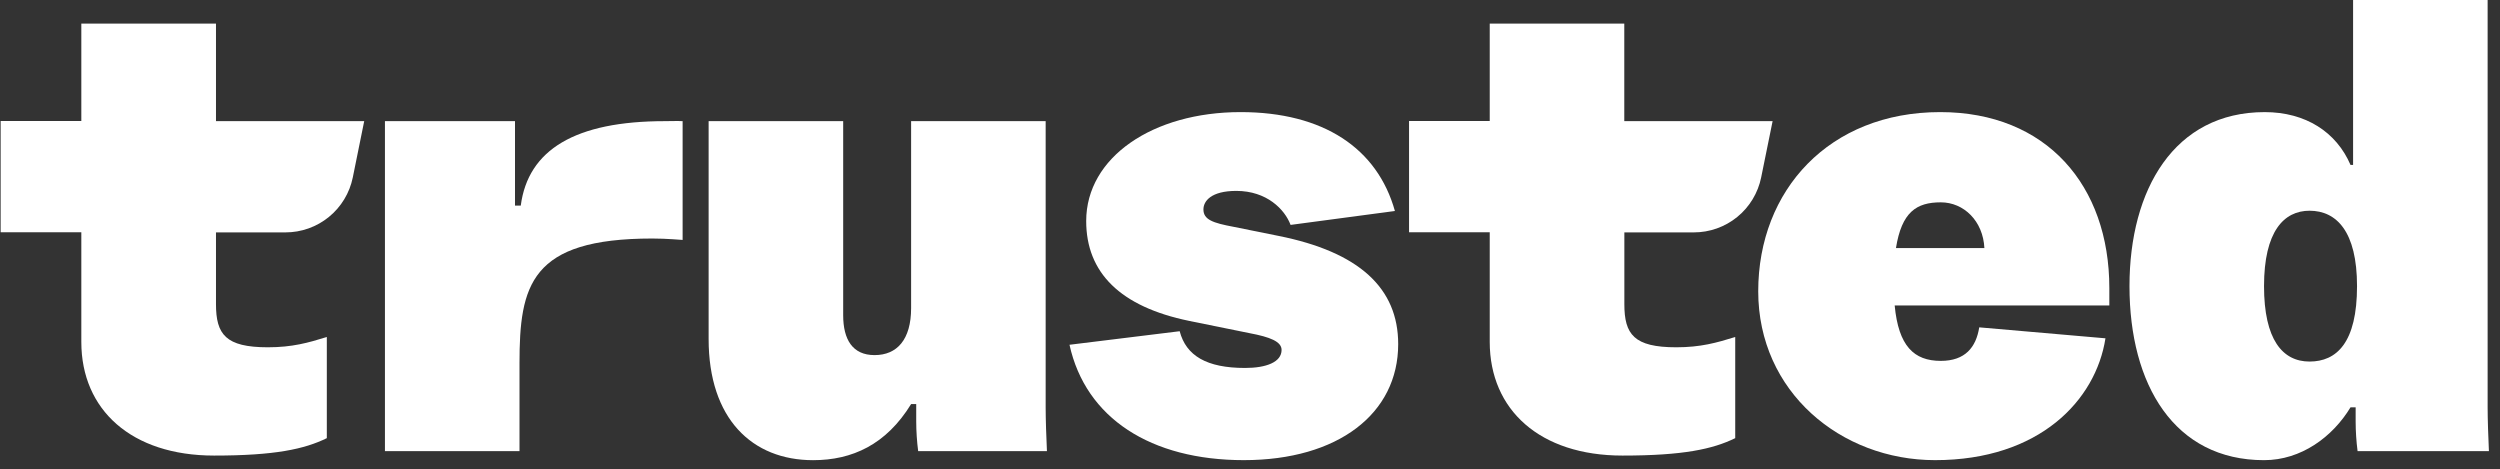
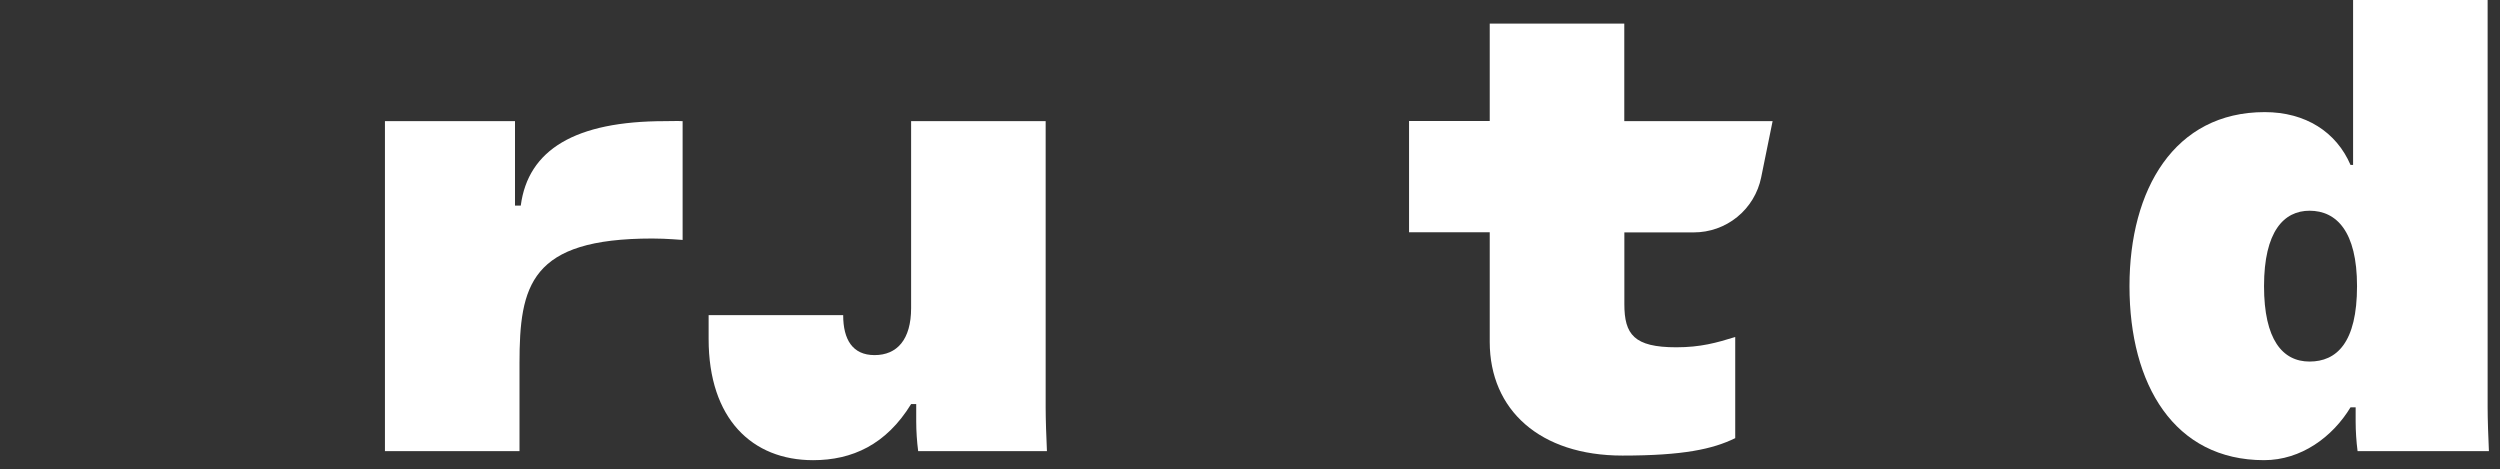
<svg xmlns="http://www.w3.org/2000/svg" width="213" height="40" viewBox="0 0 213 40" fill="none">
  <rect x="0" y="0" width="213" height="40" fill="#333333" stroke="none" />
-   <path d="M69.273 39.207C72.605 39.207 75.5 37.887 77.627 34.427H78.062V35.912C78.065 36.756 78.12 37.6 78.228 38.438H89.199C89.143 37.228 89.09 35.747 89.09 34.704V10.322H77.627V26.247C77.627 28.939 76.425 30.255 74.513 30.255C72.645 30.255 71.839 28.939 71.839 26.851V10.322H60.375V28.883C60.375 35.691 64.089 39.207 69.273 39.207Z" fill="white" />
-   <path d="M105.972 39.204C113.995 39.204 119.126 35.249 119.126 29.318C119.126 24.542 115.798 21.468 108.917 20.096L105.097 19.324C103.351 18.997 102.532 18.721 102.532 17.843C102.532 17.131 103.189 16.265 105.334 16.265C107.931 16.265 109.465 17.843 109.957 19.162L118.846 17.977C117.346 12.625 112.741 9.551 105.698 9.551C98.226 9.551 92.544 13.397 92.544 18.832C92.544 23.223 95.436 26.135 101.33 27.343L106.461 28.385C108.208 28.715 109.191 29.101 109.191 29.813C109.191 30.855 107.881 31.35 106.078 31.35C102.803 31.35 101.056 30.308 100.508 28.22L91.121 29.374C92.5 35.635 98.055 39.204 105.972 39.204Z" fill="white" />
-   <path d="M164.867 39.204C173.762 39.204 178.566 34.098 179.385 28.824L168.631 27.89C168.36 29.592 167.432 30.747 165.356 30.747C163.064 30.747 161.753 29.483 161.426 26.023H179.715V24.542C179.715 15.811 174.363 9.551 165.303 9.551C155.86 9.551 149.801 16.197 149.801 24.816C149.801 33.382 156.84 39.204 164.867 39.204ZM161.535 21.138C162.027 18.064 163.282 17.239 165.356 17.239C167.32 17.239 168.958 18.832 169.07 21.138H161.535Z" fill="white" />
+   <path d="M69.273 39.207C72.605 39.207 75.5 37.887 77.627 34.427H78.062V35.912C78.065 36.756 78.12 37.6 78.228 38.438H89.199C89.143 37.228 89.09 35.747 89.09 34.704V10.322H77.627V26.247C77.627 28.939 76.425 30.255 74.513 30.255C72.645 30.255 71.839 28.939 71.839 26.851H60.375V28.883C60.375 35.691 64.089 39.207 69.273 39.207Z" fill="white" />
  <path d="M192.895 39.206C196.062 39.206 198.736 37.227 200.265 34.703H200.701V35.91C200.703 36.755 200.758 37.599 200.866 38.437H212.055C212.002 37.227 211.946 35.745 211.946 34.703V0H200.483V14.055H200.265C199.063 11.255 196.445 9.552 192.951 9.552C185.252 9.552 181.432 16.143 181.432 24.379C181.432 32.78 185.252 39.206 192.895 39.206ZM192.895 24.379C192.895 19.712 194.589 17.954 196.772 17.954C199.063 17.954 200.819 19.712 200.819 24.379C200.819 29.211 199.072 30.804 196.772 30.804C194.471 30.804 192.895 28.937 192.895 24.379Z" fill="white" />
-   <path d="M18.24 38.815C23.424 38.815 25.937 38.264 27.845 37.331V28.712C26.264 29.203 24.9 29.589 22.823 29.589C19.221 29.589 18.402 28.491 18.402 25.912V19.8H24.318C25.669 19.802 26.979 19.335 28.025 18.481C29.072 17.627 29.79 16.438 30.059 15.114L31.03 10.323H18.402V2.012H6.929V10.31H0.055V19.788H6.929V29.138C6.929 34.916 11.198 38.815 18.24 38.815Z" fill="white" />
  <path d="M138.233 38.815C143.417 38.815 145.93 38.264 147.841 37.331V28.712C146.257 29.203 144.893 29.589 142.819 29.589C139.214 29.589 138.395 28.491 138.395 25.912V19.8H144.311C145.662 19.802 146.972 19.335 148.018 18.481C149.065 17.627 149.783 16.438 150.052 15.114L151.026 10.323H138.389V2.012H126.925V10.31H120.051V19.788H126.925V29.138C126.932 34.916 131.191 38.815 138.233 38.815Z" fill="white" />
  <path d="M58.159 10.322C57.686 10.297 57.194 10.322 56.652 10.322C49.015 10.322 44.992 12.755 44.37 17.515H43.878V10.322H32.797V38.438H44.261V30.97C44.261 24.303 45.182 20.322 55.569 20.322C56.873 20.322 58.009 20.442 58.159 20.442V10.322Z" fill="white" />
</svg>